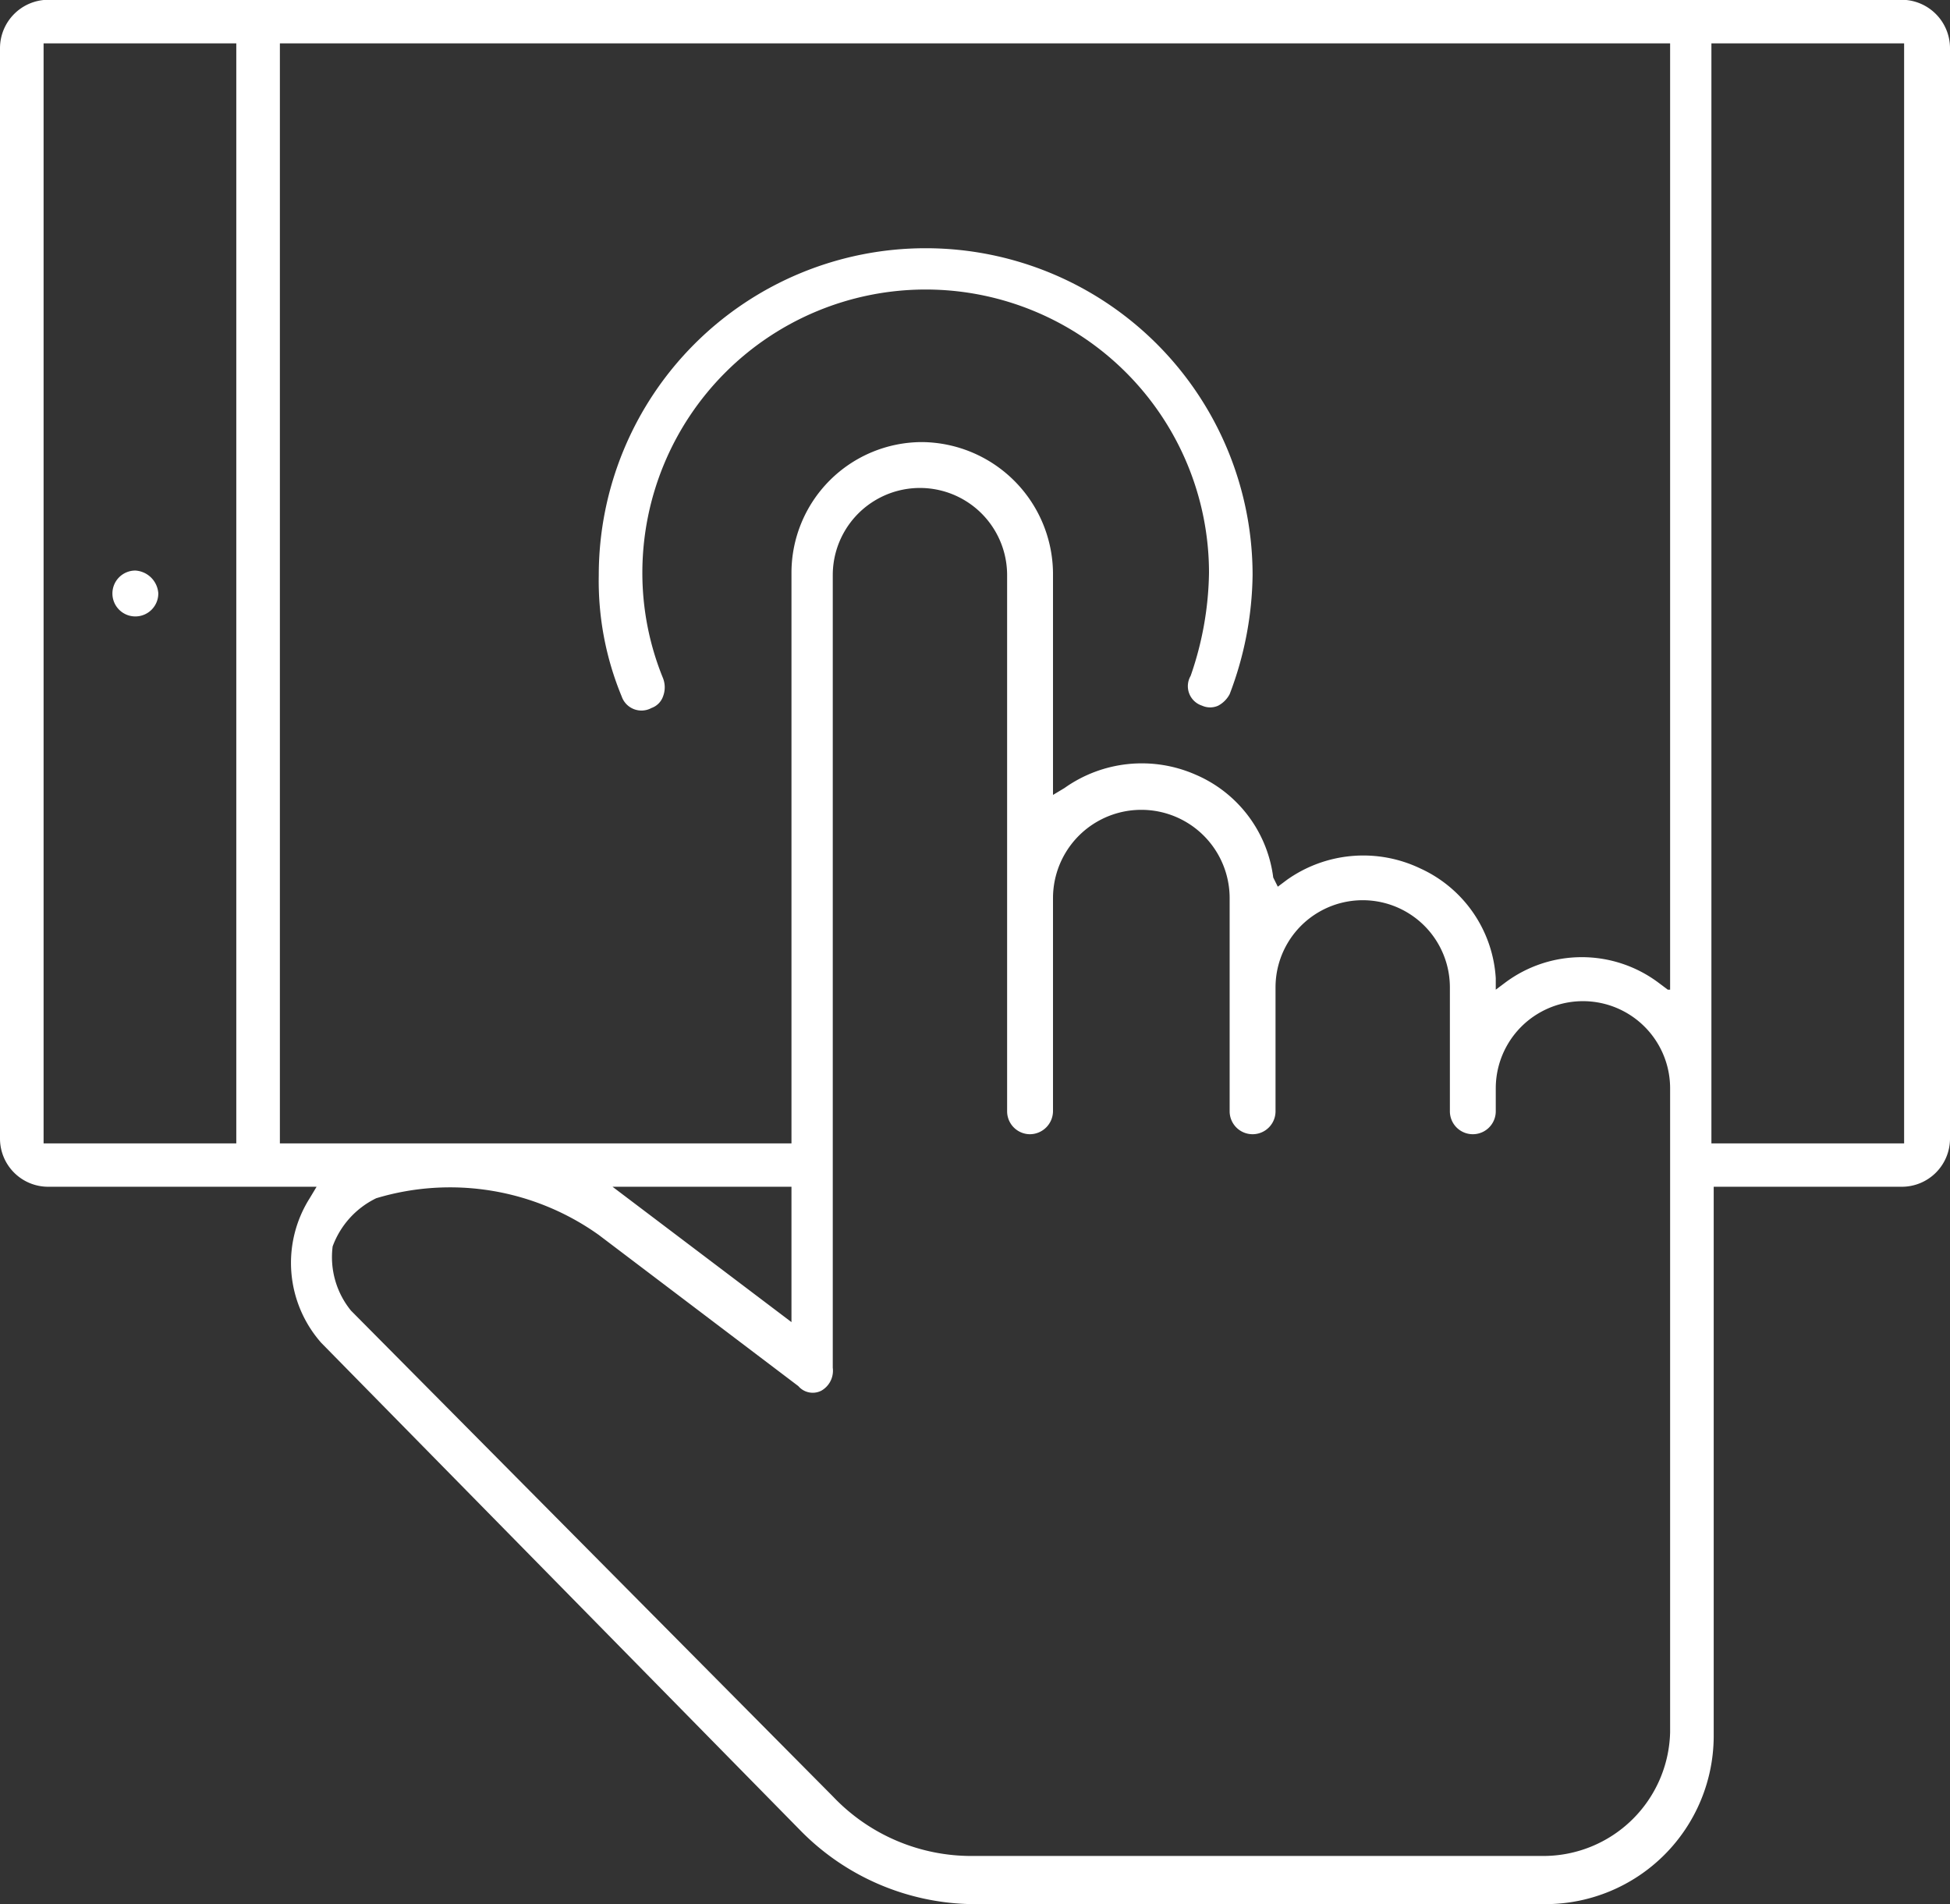
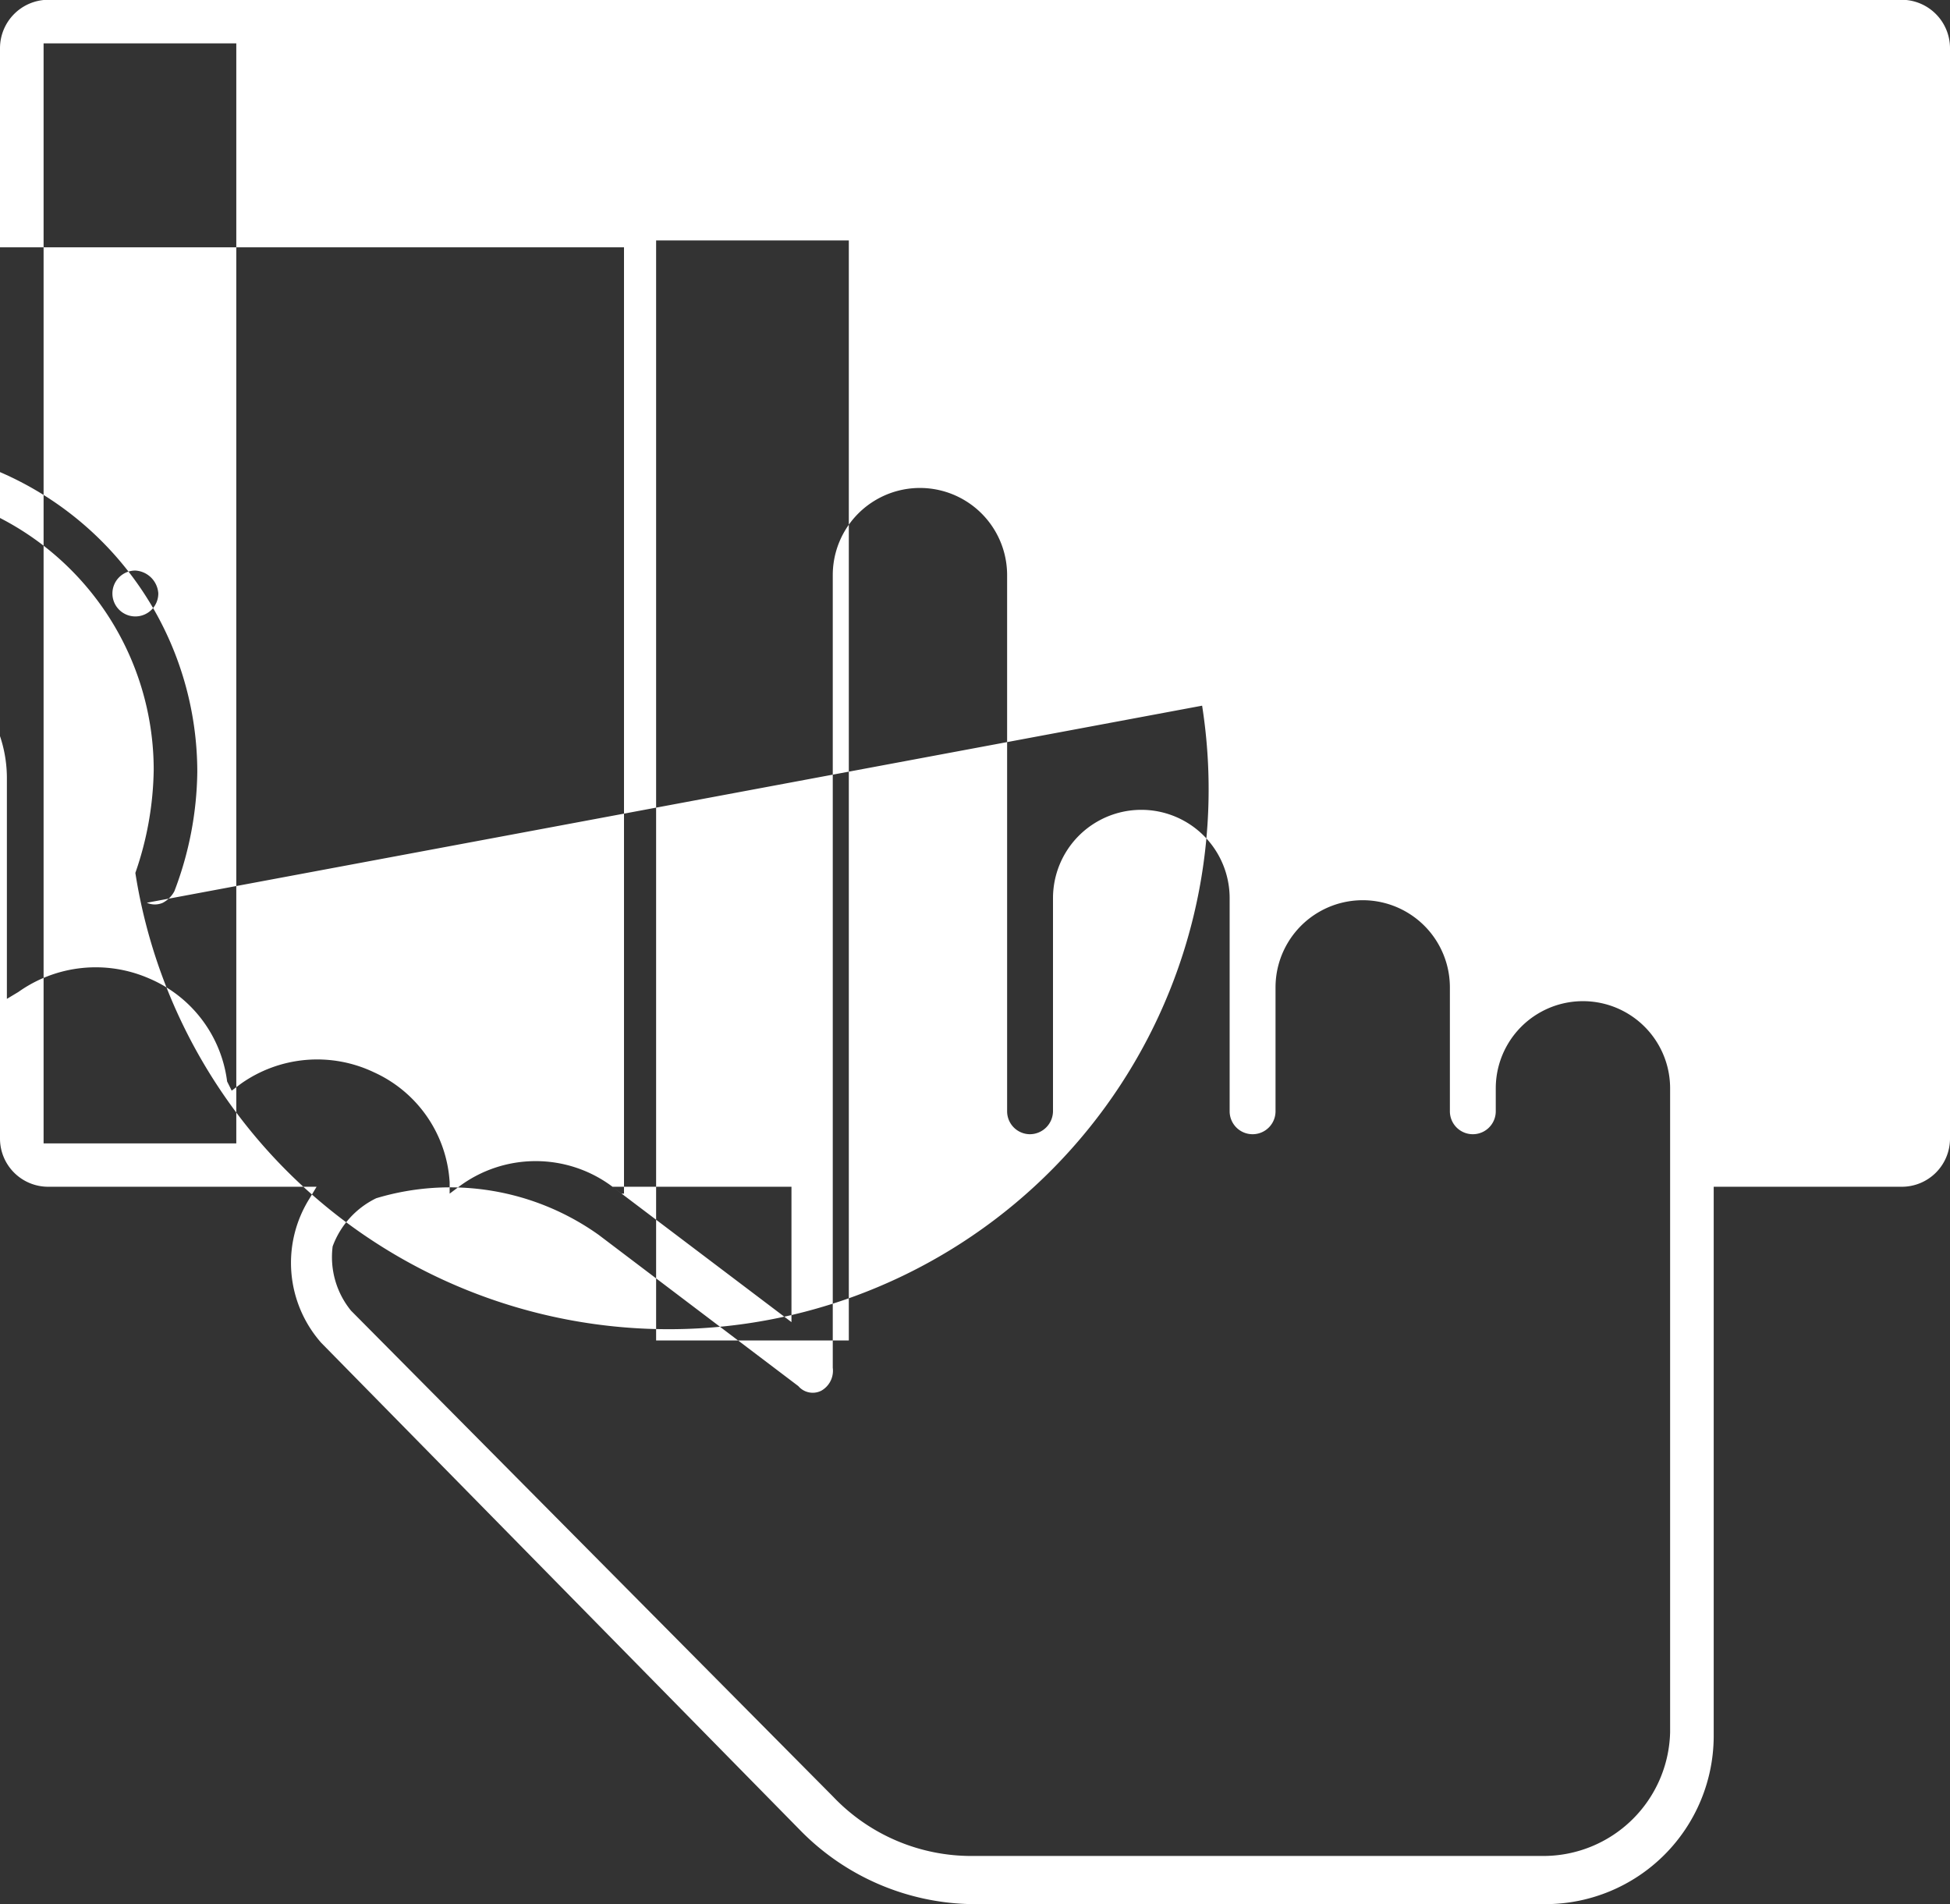
<svg xmlns="http://www.w3.org/2000/svg" width="85" height="83" viewBox="0 0 85 83">
  <rect x="0" y="0" width="85" height="83" fill="#333333" stroke="none" />
  <defs>
    <style>
      .cls-1 {
        fill: #fff;
        fill-rule: evenodd;
      }
    </style>
  </defs>
-   <path id="device-toch-icon" class="cls-1" d="M10673.8,3755.87a1,1,0,1,0,1,.99A1.066,1.066,0,0,0,10673.8,3755.87Zm79.1-22.78a2.112,2.112,0,0,0-2.1-2.1H10670a2.112,2.112,0,0,0-2.1,2.1v47.55a2.1,2.1,0,0,0,2.1,2.09h11.7l-0.3.5a5.269,5.269,0,0,0,.5,6.3l20.9,21.27a10.7,10.7,0,0,0,7.5,3.2h25a7.339,7.339,0,0,0,7.3-7.29v-23.98h8.2a2.1,2.1,0,0,0,2.1-2.09v-47.55Zm-74.8,47.75h-8.3v-47.95h8.4v47.95h-0.1Zm57.1,31.06h-24.9a8.317,8.317,0,0,1-6.1-2.6l-21-21.17a3.694,3.694,0,0,1-.8-2.8,3.775,3.775,0,0,1,1.9-2.1,11.163,11.163,0,0,1,9.7,1.6l8.7,6.59a0.825,0.825,0,0,0,1,.2,1,1,0,0,0,.5-1v-34.55a3.8,3.8,0,1,1,7.6,0v23.37a1,1,0,0,0,1,1,1.013,1.013,0,0,0,1-1v-9.29a3.85,3.85,0,0,1,7.7,0v9.29a1,1,0,1,0,2,0v-5.4a3.8,3.8,0,0,1,7.6,0v5.4a1,1,0,1,0,2,0v-1a3.8,3.8,0,0,1,7.6,0v28.07A5.527,5.527,0,0,1,10735.2,3811.9Zm-40.6-29.17h7.8v5.9Zm46-8.59-0.4-.3a5.579,5.579,0,0,0-6.7,0l-0.4.3v-0.5a5.632,5.632,0,0,0-3.3-4.79,5.751,5.751,0,0,0-5.8.5l-0.4.3-0.2-.4a5.647,5.647,0,0,0-3.4-4.49,5.821,5.821,0,0,0-5.7.59l-0.5.3v-9.68a5.763,5.763,0,0,0-5.7-5.7,5.7,5.7,0,0,0-5.7,5.7v24.87h-22.3v-47.95h60.6v41.25h-0.1Zm10.3,6.7h-8.4v-47.95h8.4v47.95Zm-30.6-19.08a0.854,0.854,0,0,0,.7,0,1.205,1.205,0,0,0,.5-0.5,15.012,15.012,0,0,0,1-5.19,14.25,14.25,0,0,0-28.5,0,13.159,13.159,0,0,0,1,5.29,0.912,0.912,0,0,0,1.3.5,0.821,0.821,0,0,0,.5-0.5,1.1,1.1,0,0,0,0-.8,12.145,12.145,0,0,1-.9-4.59,12.35,12.35,0,0,1,24.7,0,14.224,14.224,0,0,1-.8,4.49A0.892,0.892,0,0,0,10720.3,3761.76Z" transform="translate(-10667.9 -3731)" />
+   <path id="device-toch-icon" class="cls-1" d="M10673.8,3755.87a1,1,0,1,0,1,.99A1.066,1.066,0,0,0,10673.8,3755.87Zm79.1-22.78a2.112,2.112,0,0,0-2.1-2.1H10670a2.112,2.112,0,0,0-2.1,2.1v47.55a2.1,2.1,0,0,0,2.1,2.09h11.7l-0.3.5a5.269,5.269,0,0,0,.5,6.3l20.9,21.27a10.7,10.7,0,0,0,7.5,3.2h25a7.339,7.339,0,0,0,7.3-7.29v-23.98h8.2a2.1,2.1,0,0,0,2.1-2.09v-47.55Zm-74.8,47.75h-8.3v-47.95h8.4v47.95h-0.1Zm57.1,31.06h-24.9a8.317,8.317,0,0,1-6.1-2.6l-21-21.17a3.694,3.694,0,0,1-.8-2.8,3.775,3.775,0,0,1,1.9-2.1,11.163,11.163,0,0,1,9.7,1.6l8.7,6.59a0.825,0.825,0,0,0,1,.2,1,1,0,0,0,.5-1v-34.55a3.8,3.8,0,1,1,7.6,0v23.37a1,1,0,0,0,1,1,1.013,1.013,0,0,0,1-1v-9.29a3.85,3.85,0,0,1,7.7,0v9.29a1,1,0,1,0,2,0v-5.4a3.8,3.8,0,0,1,7.6,0v5.4a1,1,0,1,0,2,0v-1a3.8,3.8,0,0,1,7.6,0v28.07A5.527,5.527,0,0,1,10735.2,3811.9Zm-40.6-29.17h7.8v5.9Za5.579,5.579,0,0,0-6.7,0l-0.4.3v-0.5a5.632,5.632,0,0,0-3.3-4.79,5.751,5.751,0,0,0-5.8.5l-0.4.3-0.2-.4a5.647,5.647,0,0,0-3.4-4.49,5.821,5.821,0,0,0-5.7.59l-0.5.3v-9.68a5.763,5.763,0,0,0-5.7-5.7,5.7,5.7,0,0,0-5.7,5.7v24.87h-22.3v-47.95h60.6v41.25h-0.1Zm10.3,6.7h-8.4v-47.95h8.4v47.95Zm-30.6-19.08a0.854,0.854,0,0,0,.7,0,1.205,1.205,0,0,0,.5-0.5,15.012,15.012,0,0,0,1-5.19,14.25,14.25,0,0,0-28.5,0,13.159,13.159,0,0,0,1,5.29,0.912,0.912,0,0,0,1.3.5,0.821,0.821,0,0,0,.5-0.5,1.1,1.1,0,0,0,0-.8,12.145,12.145,0,0,1-.9-4.59,12.35,12.35,0,0,1,24.7,0,14.224,14.224,0,0,1-.8,4.49A0.892,0.892,0,0,0,10720.3,3761.76Z" transform="translate(-10667.9 -3731)" />
</svg>